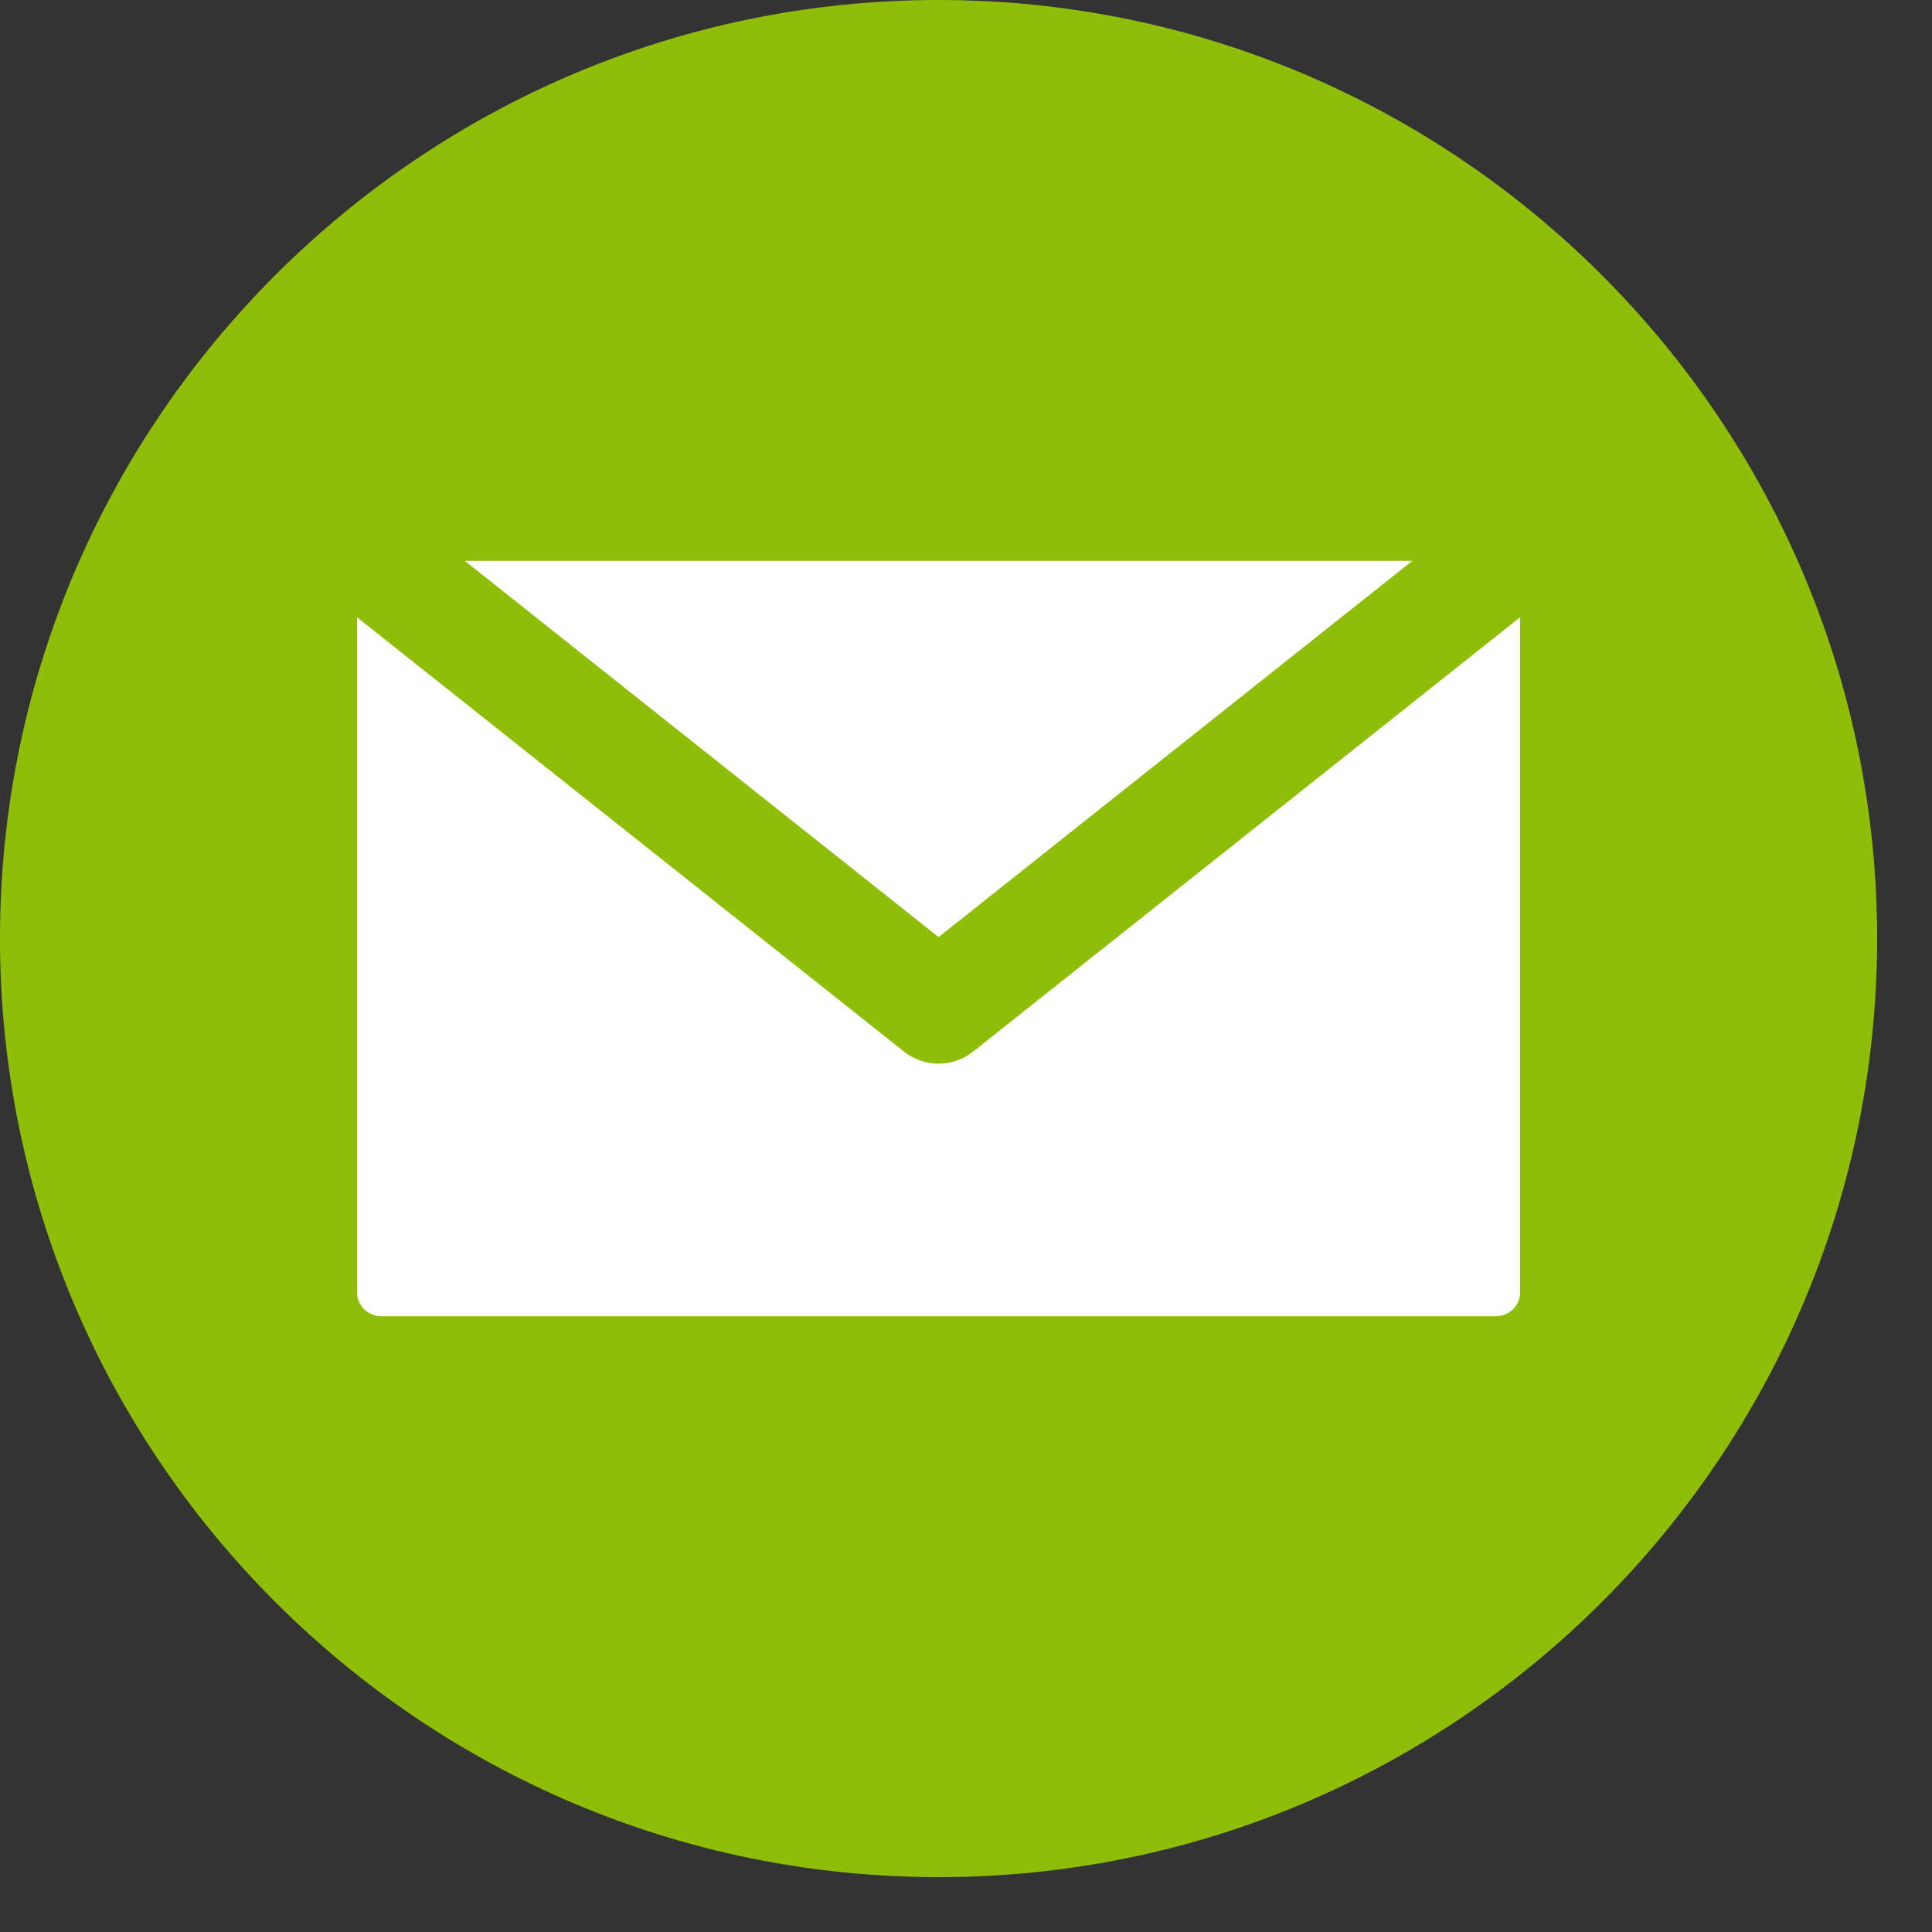
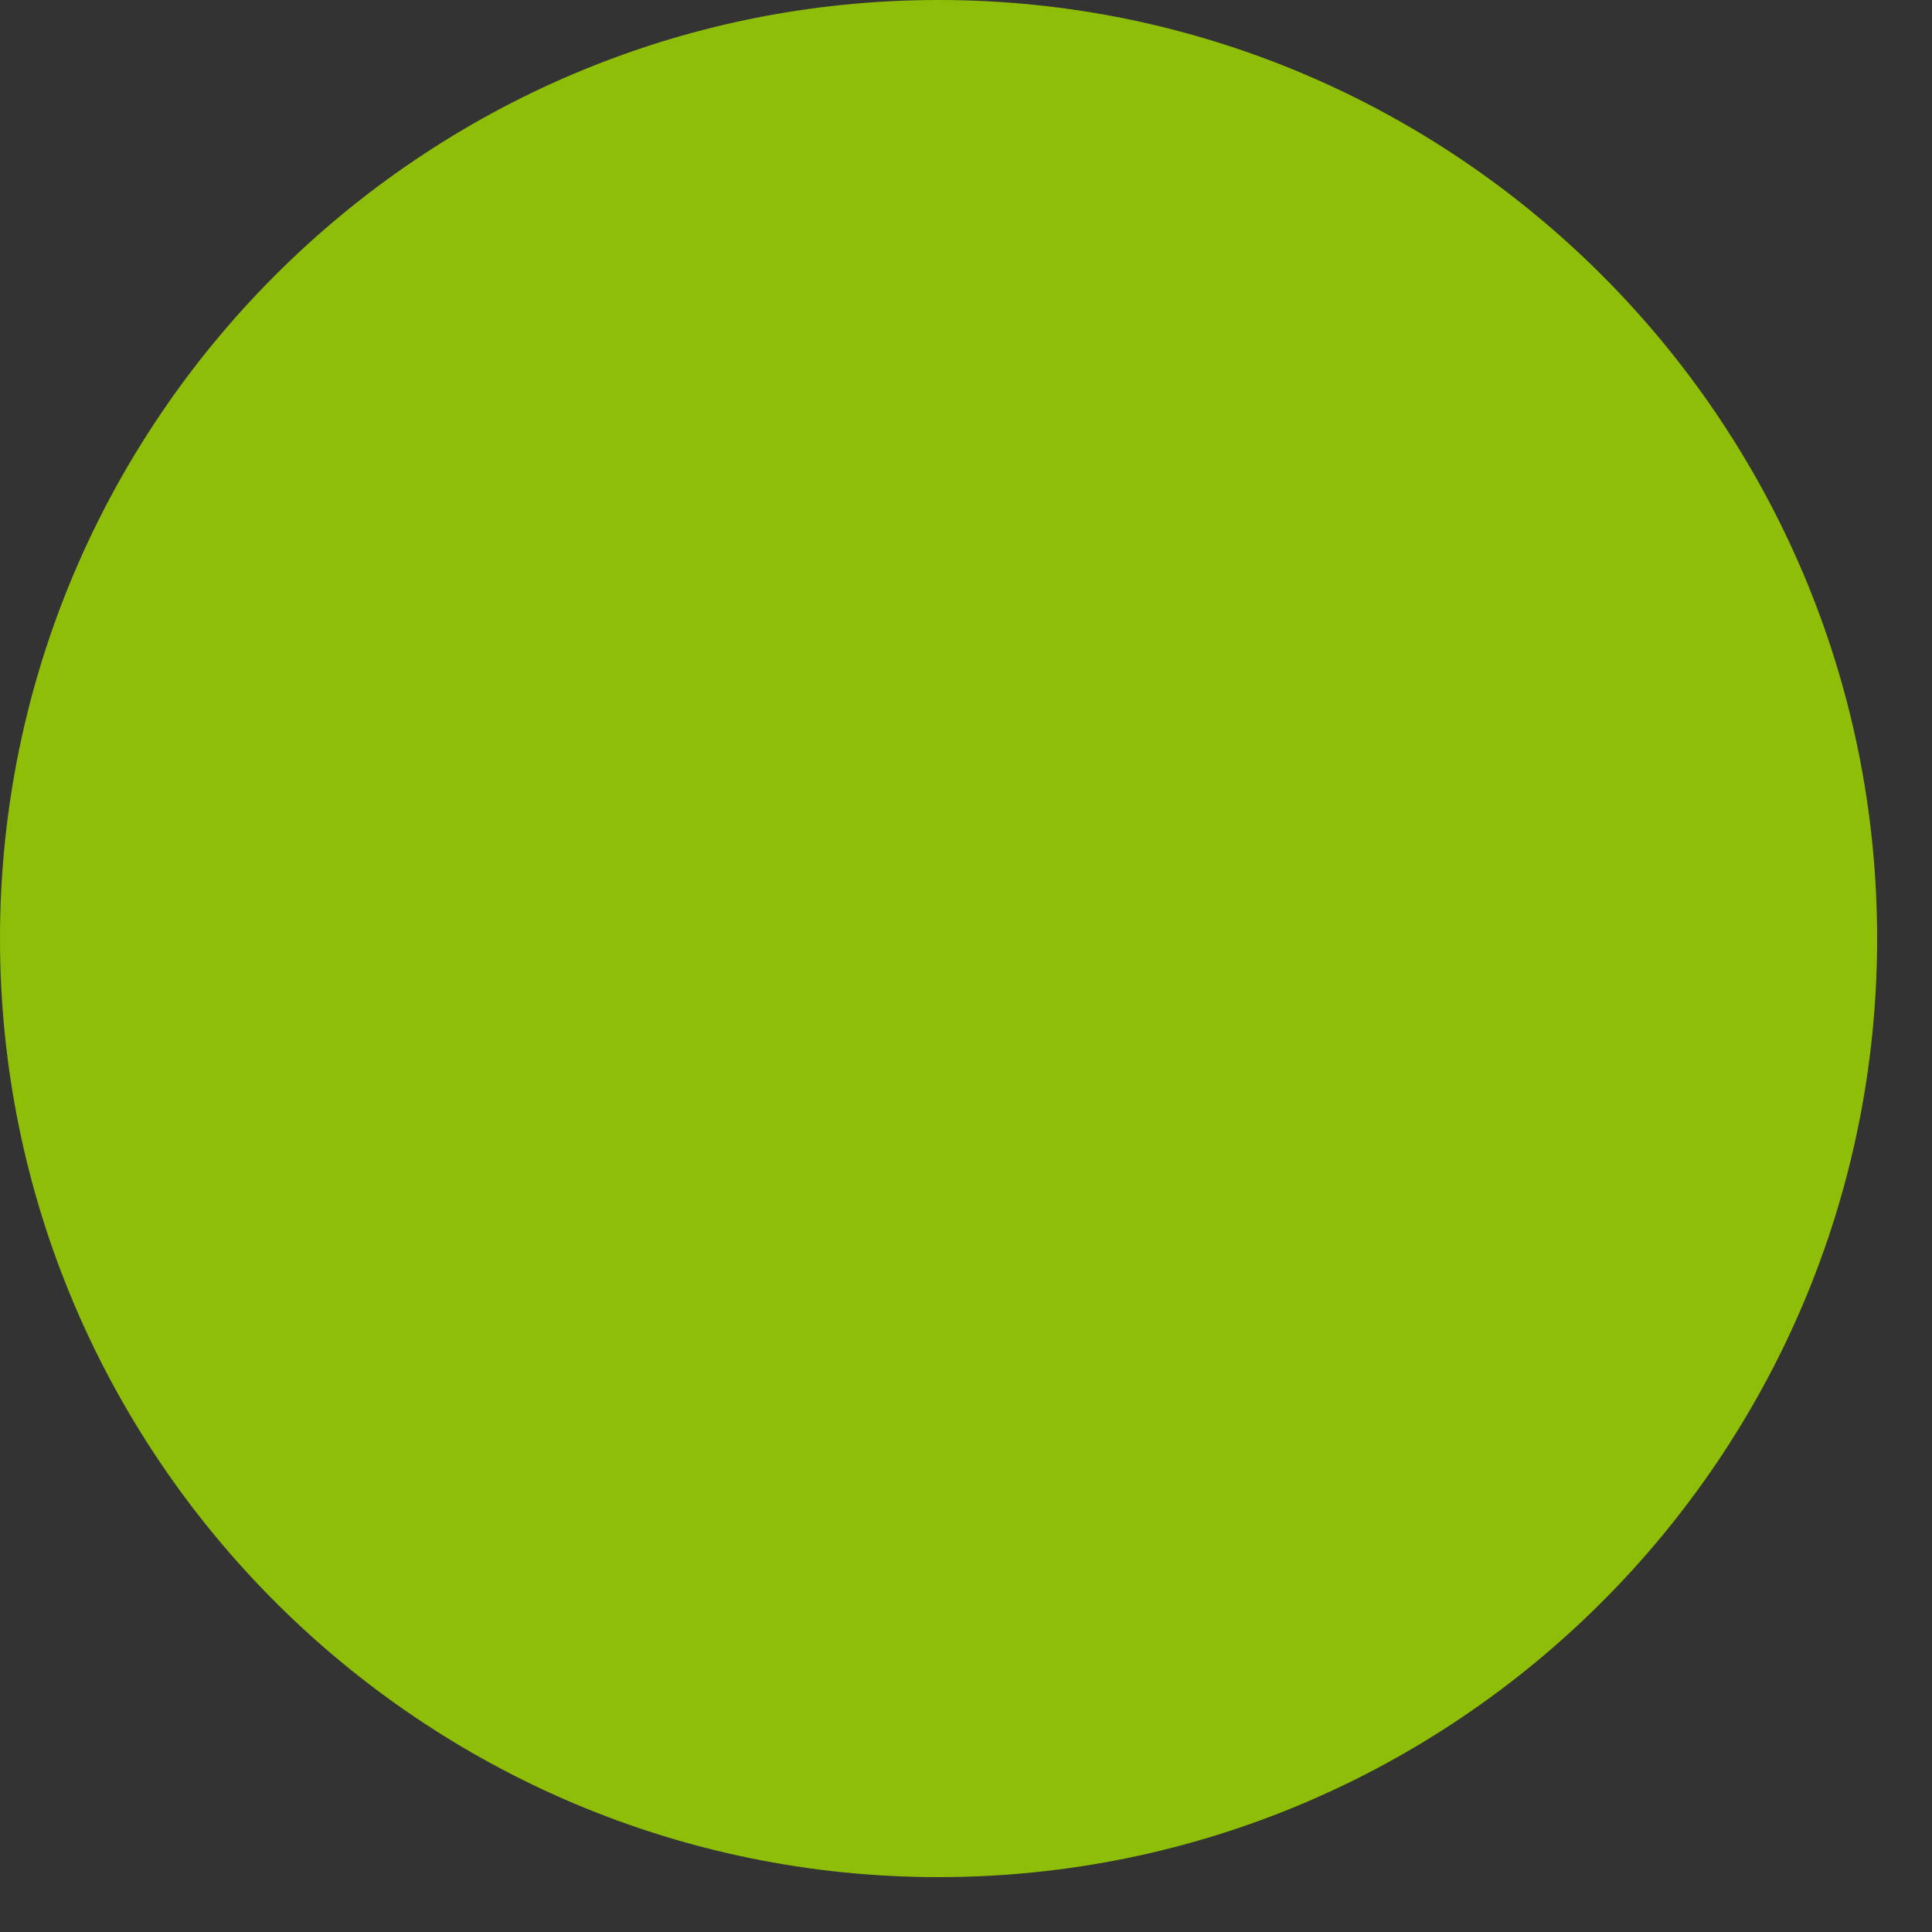
<svg xmlns="http://www.w3.org/2000/svg" width="30" height="30" viewBox="0 0 30 30" fill="none">
  <rect x="0" y="0" width="30" height="30" fill="#333333" stroke="none" />
  <path fill-rule="evenodd" clip-rule="evenodd" d="M14.574 29.148C6.538 29.148 0 22.611 0 14.574C0 6.538 6.538 0 14.574 0C22.611 0 29.148 6.538 29.148 14.574C29.148 22.611 22.611 29.148 14.574 29.148Z" fill="#8FBE08" />
-   <path fill-rule="evenodd" clip-rule="evenodd" d="M23.231 20.438C23.436 20.438 23.604 20.271 23.604 20.065V9.585L15.111 16.329C14.954 16.454 14.764 16.517 14.574 16.517C14.385 16.517 14.194 16.454 14.037 16.329L5.544 9.585V20.065C5.544 20.271 5.712 20.438 5.918 20.438H23.231Z" fill="white" />
-   <path fill-rule="evenodd" clip-rule="evenodd" d="M21.929 8.71L14.574 14.551L7.219 8.71H21.929Z" fill="white" />
</svg>